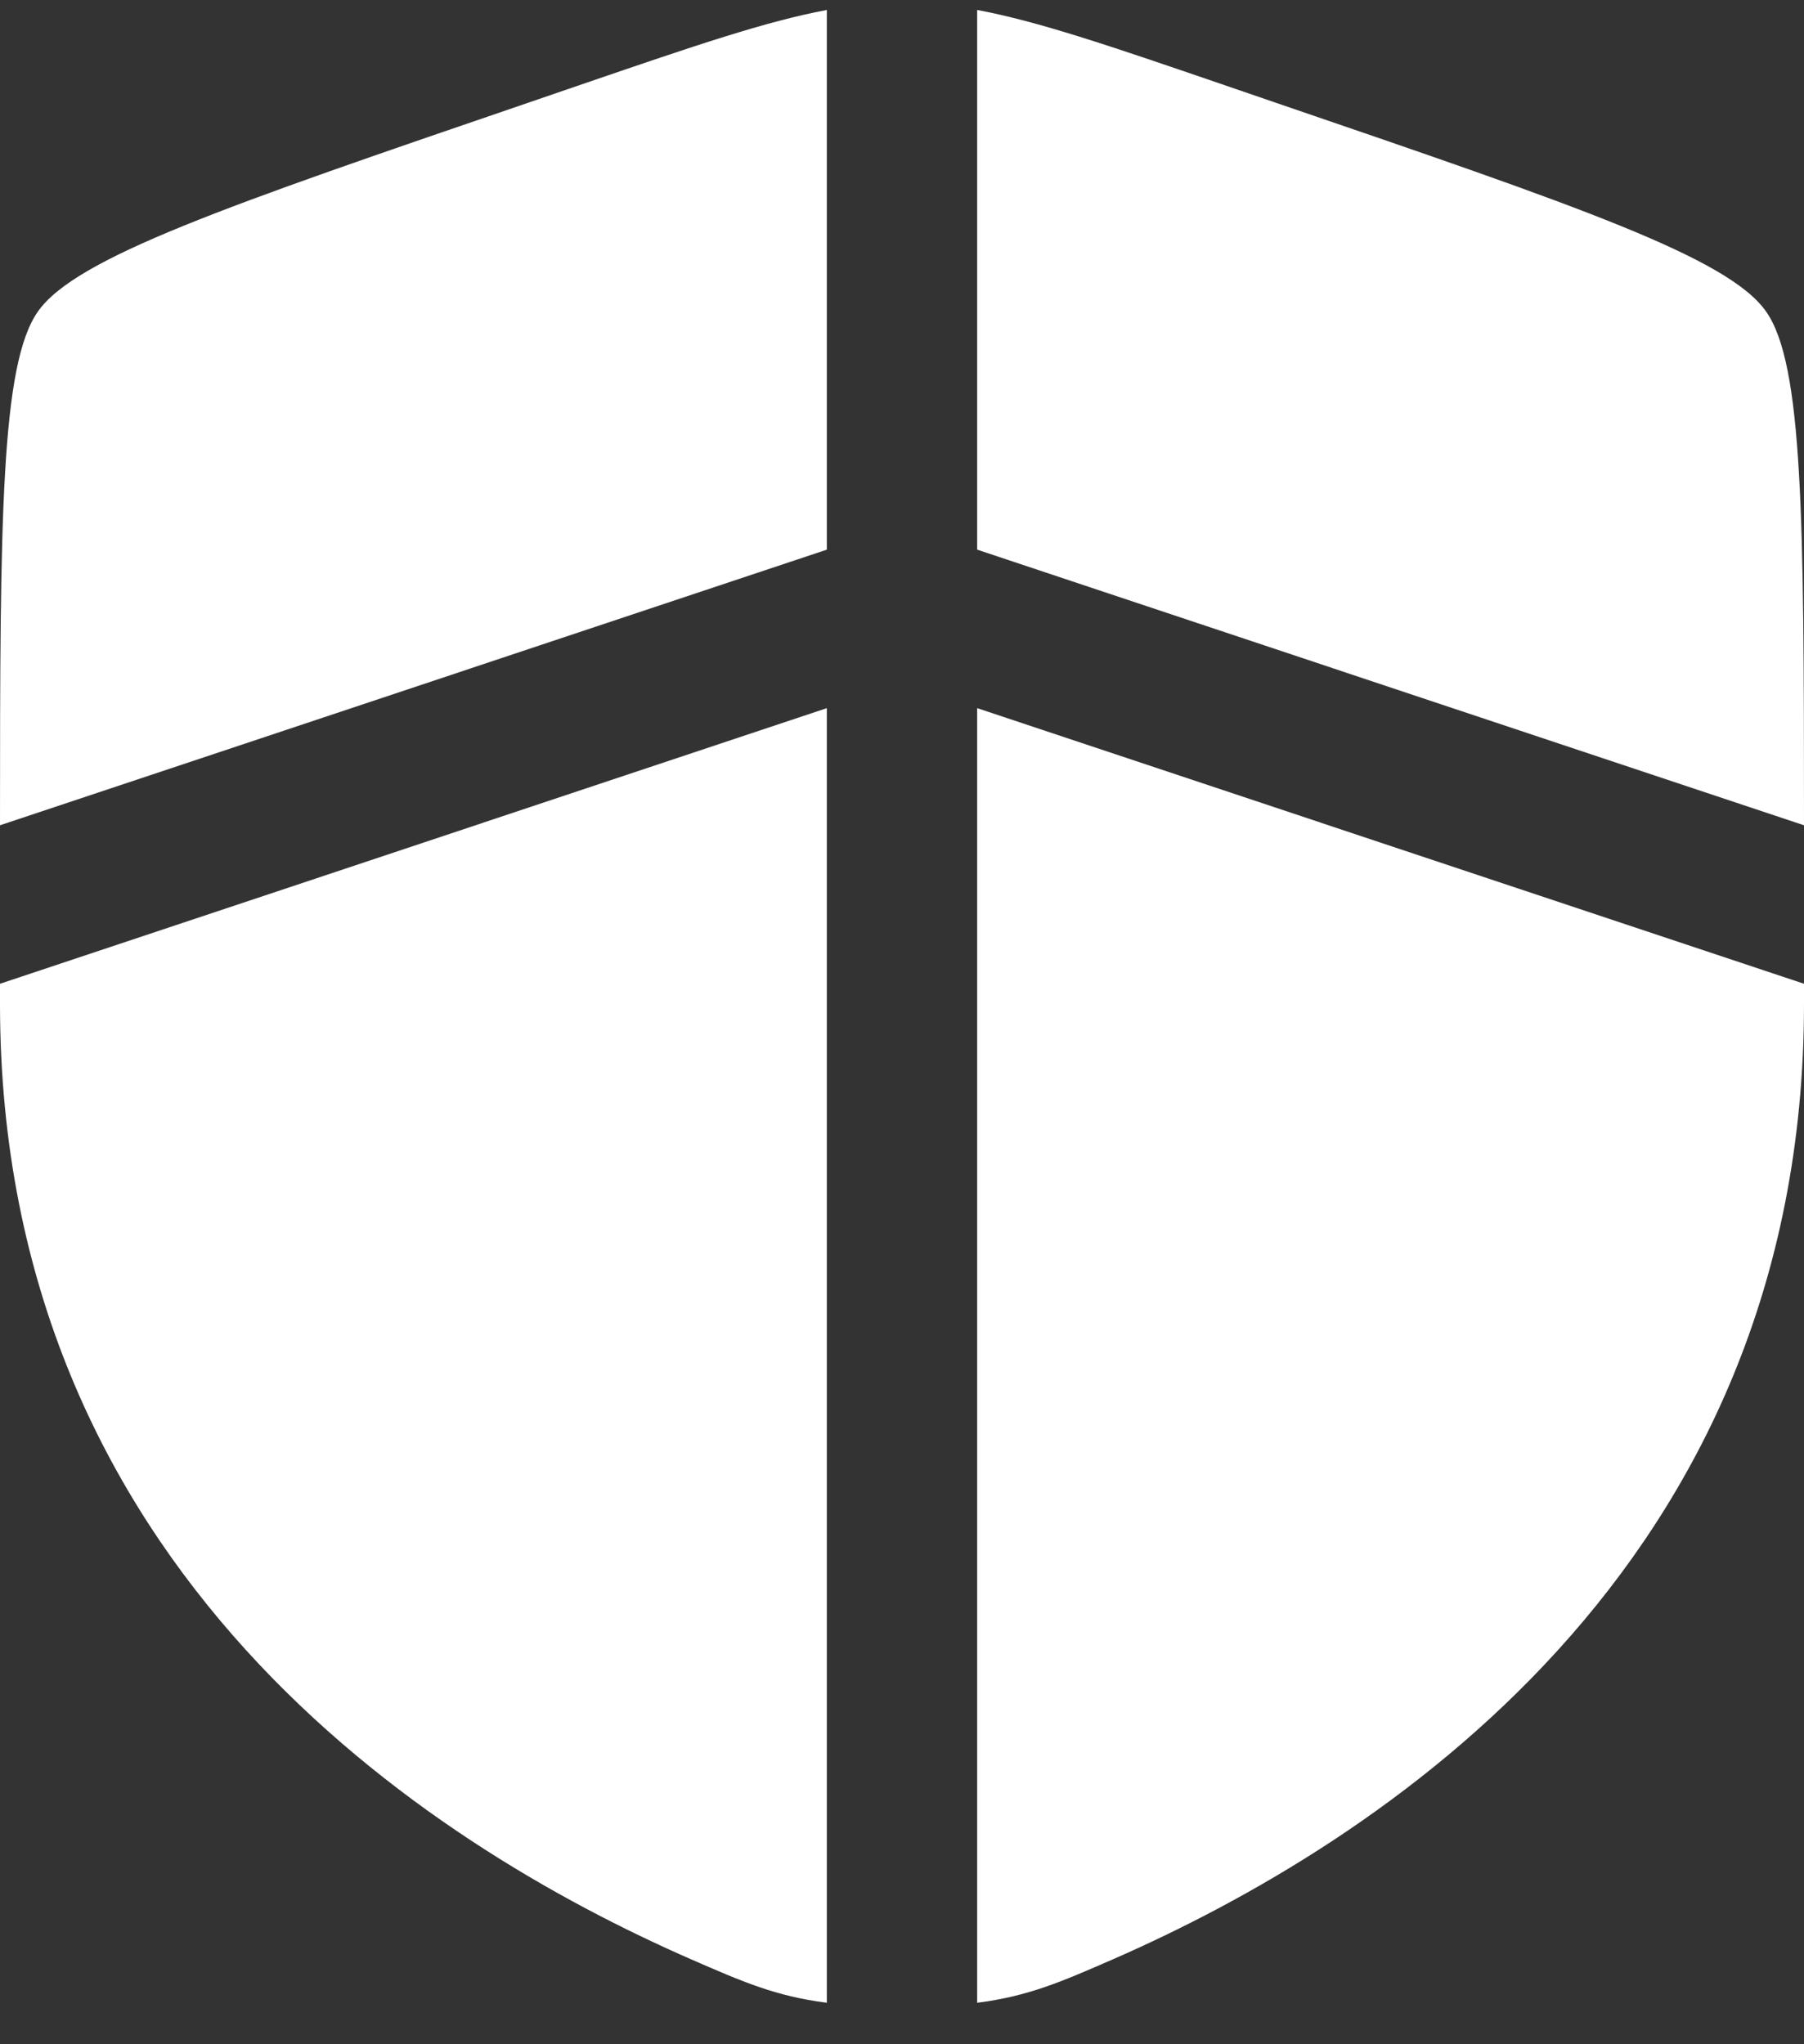
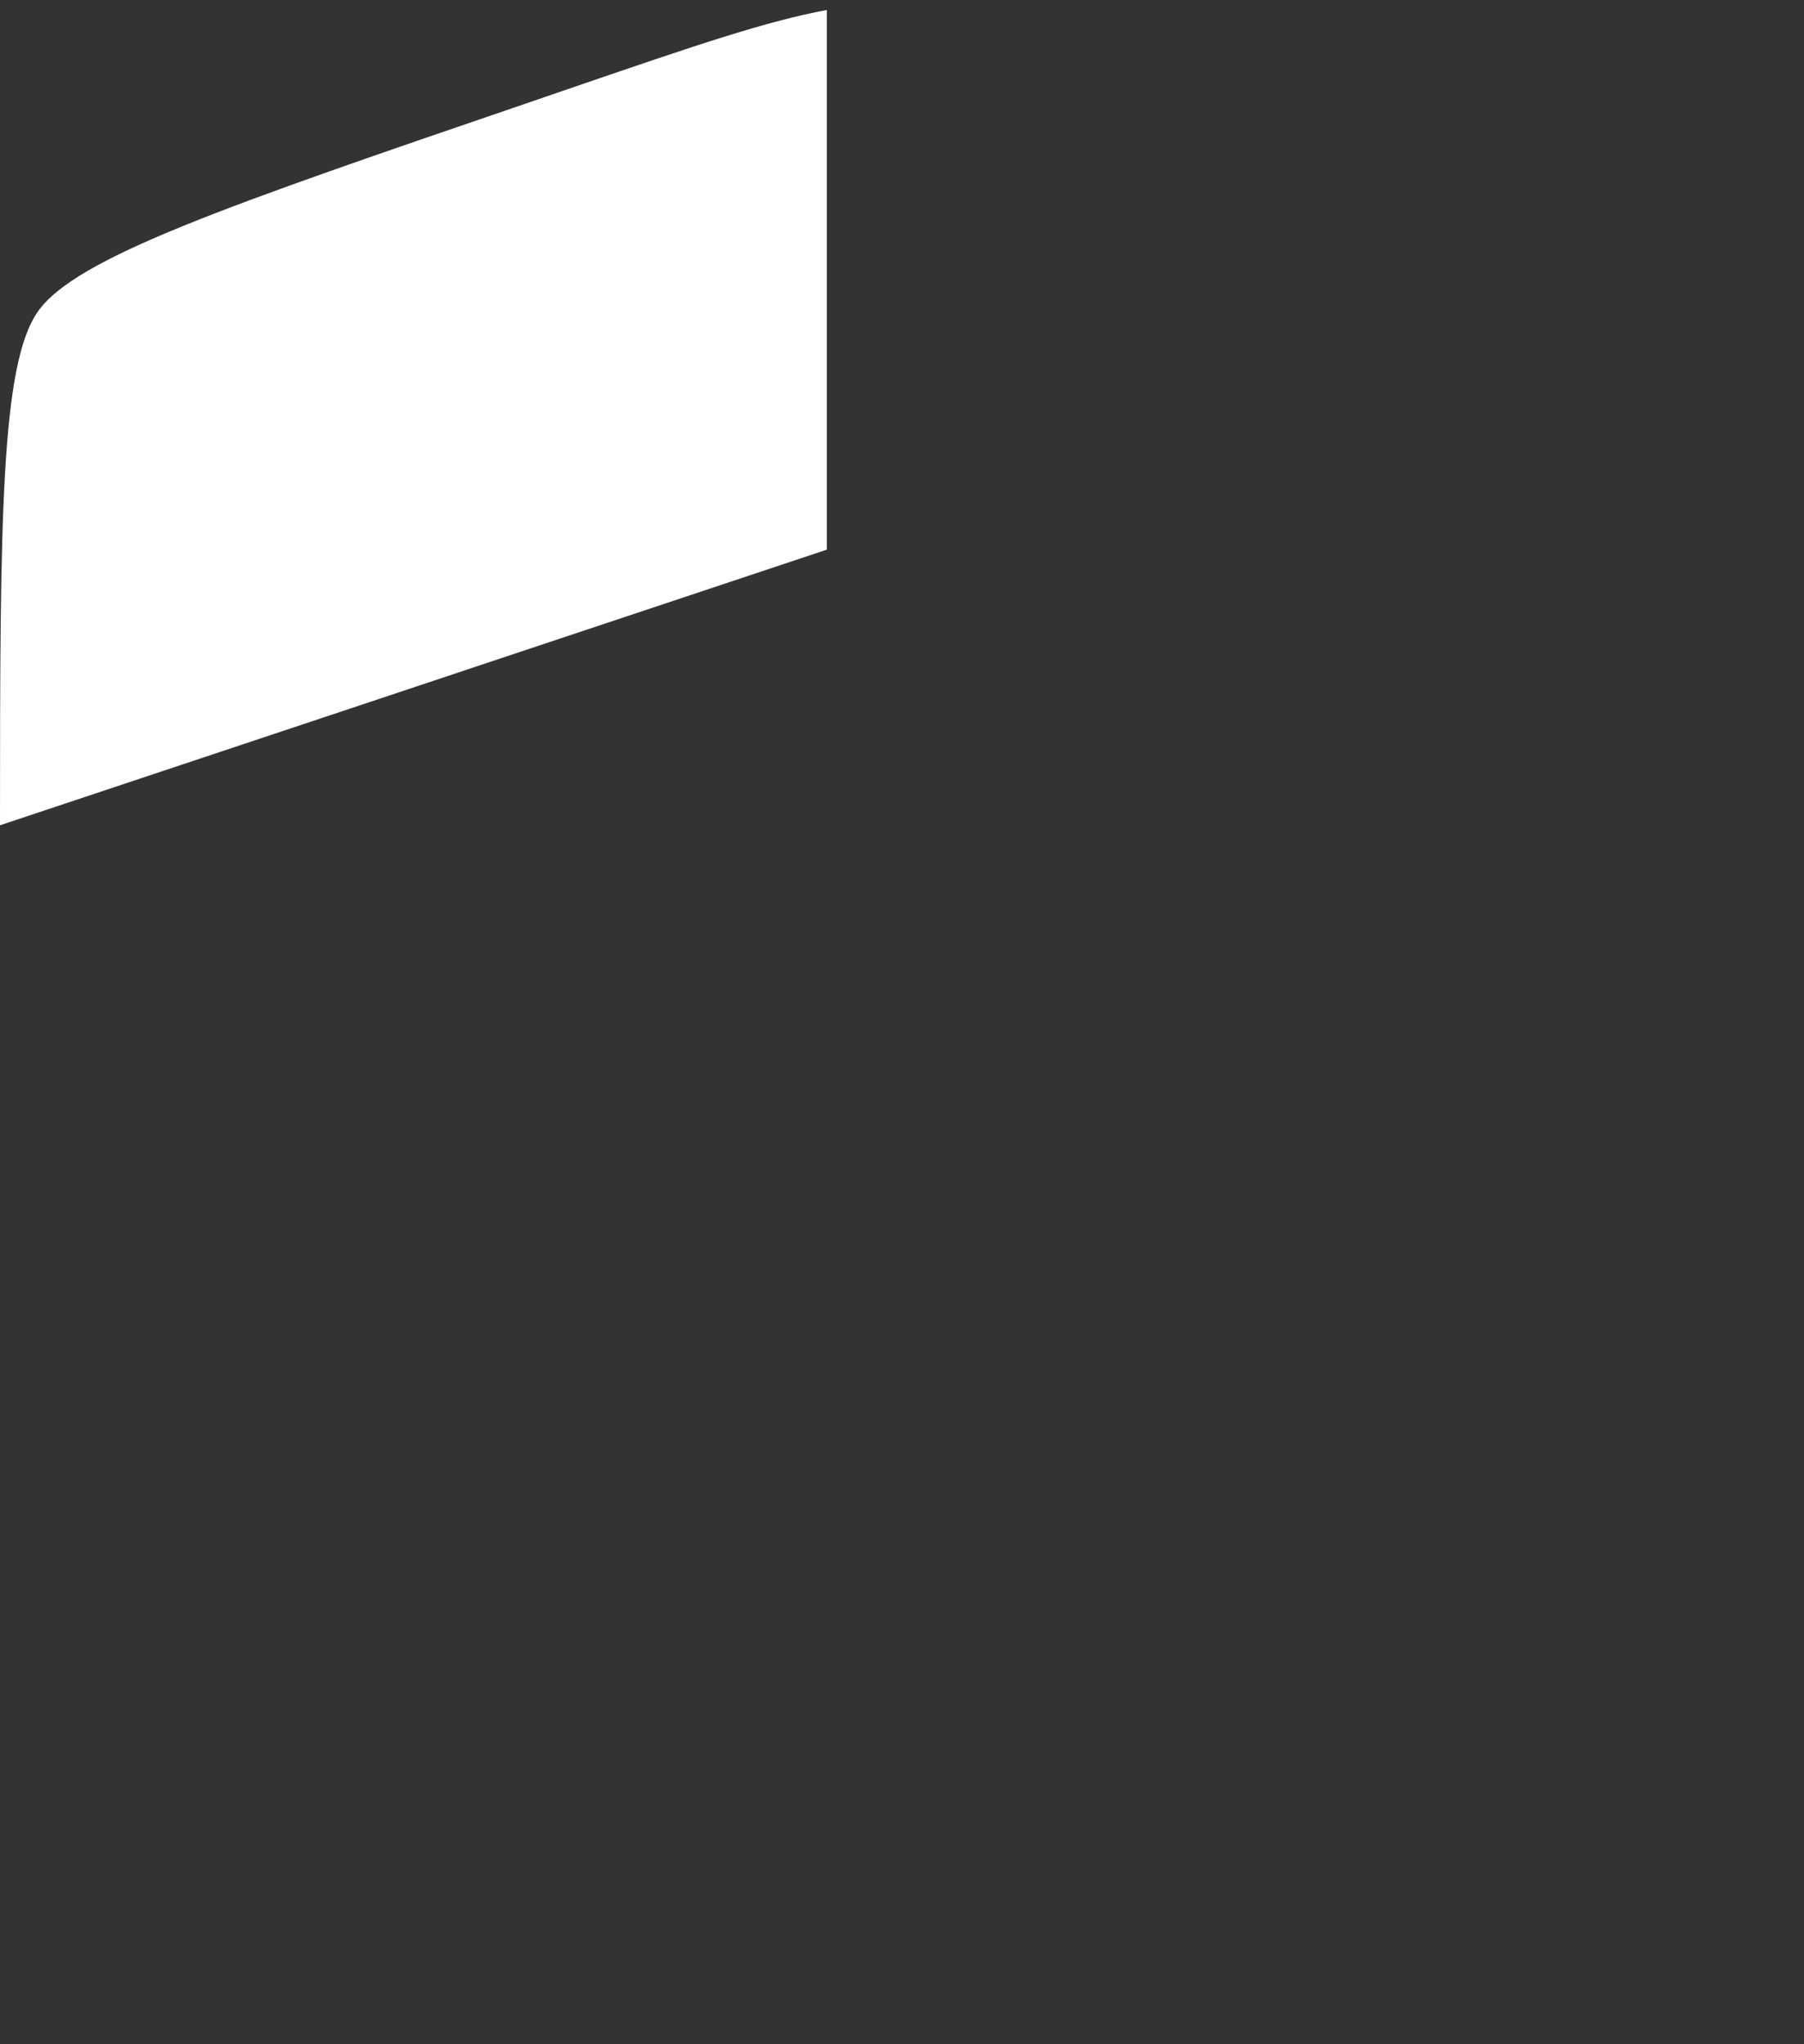
<svg xmlns="http://www.w3.org/2000/svg" width="15" height="17" viewBox="0 0 15 17" fill="none">
  <rect x="0" y="0" width="15" height="17" fill="#333333" stroke="none" />
  <path d="M6.875 0.083C6.37 0.177 5.776 0.38 4.865 0.692L4.387 0.856C1.882 1.713 0.629 2.142 0.315 2.591C0.007 3.029 0 4.313 3.2774e-06 6.863L6.875 4.571V0.083Z" fill="white" />
-   <path d="M6.875 5.889L0 8.181V8.348C0 13.046 3.532 15.326 5.749 16.295C6.174 16.48 6.449 16.601 6.875 16.655V5.889Z" fill="white" />
-   <path d="M8.125 16.655V5.889L15 8.181V8.348C15 13.046 11.467 15.326 9.251 16.295C8.826 16.48 8.551 16.601 8.125 16.655Z" fill="white" />
-   <path d="M8.125 4.571V0.083C8.63 0.177 9.224 0.38 10.135 0.692L10.613 0.856C13.118 1.713 14.371 2.142 14.685 2.591C14.993 3.029 15 4.313 15 6.863L8.125 4.571Z" fill="white" />
</svg>